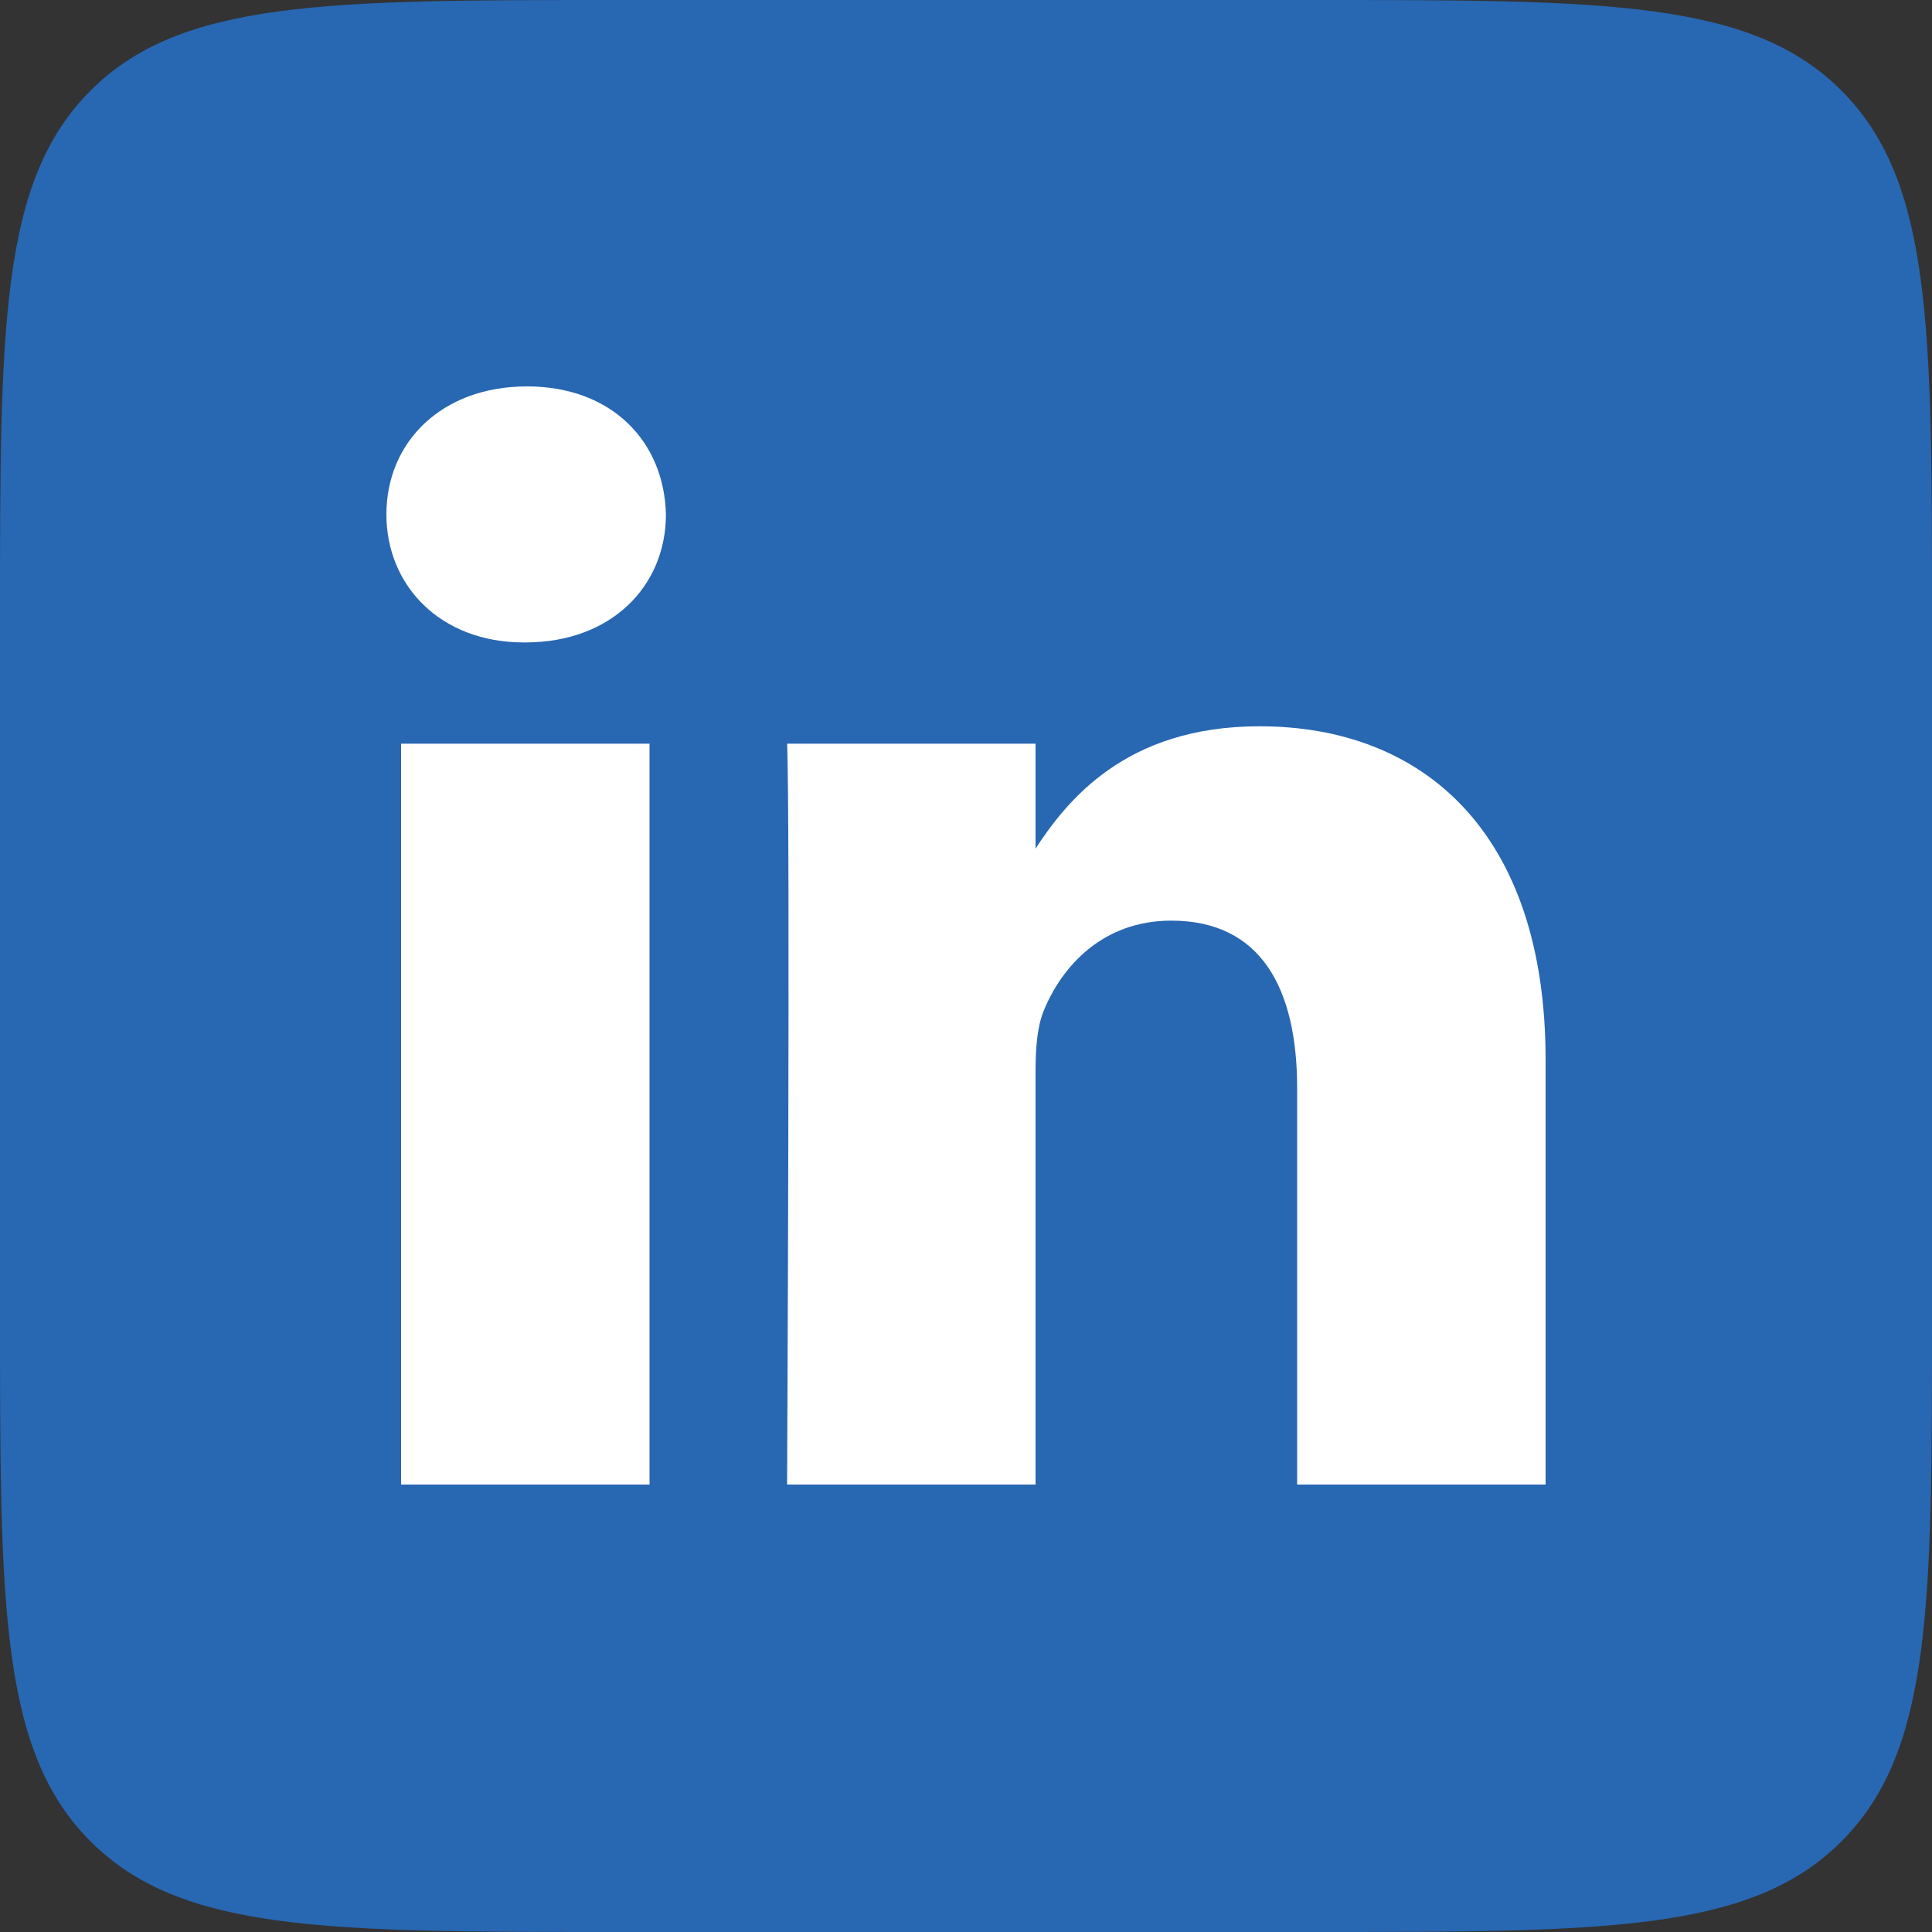
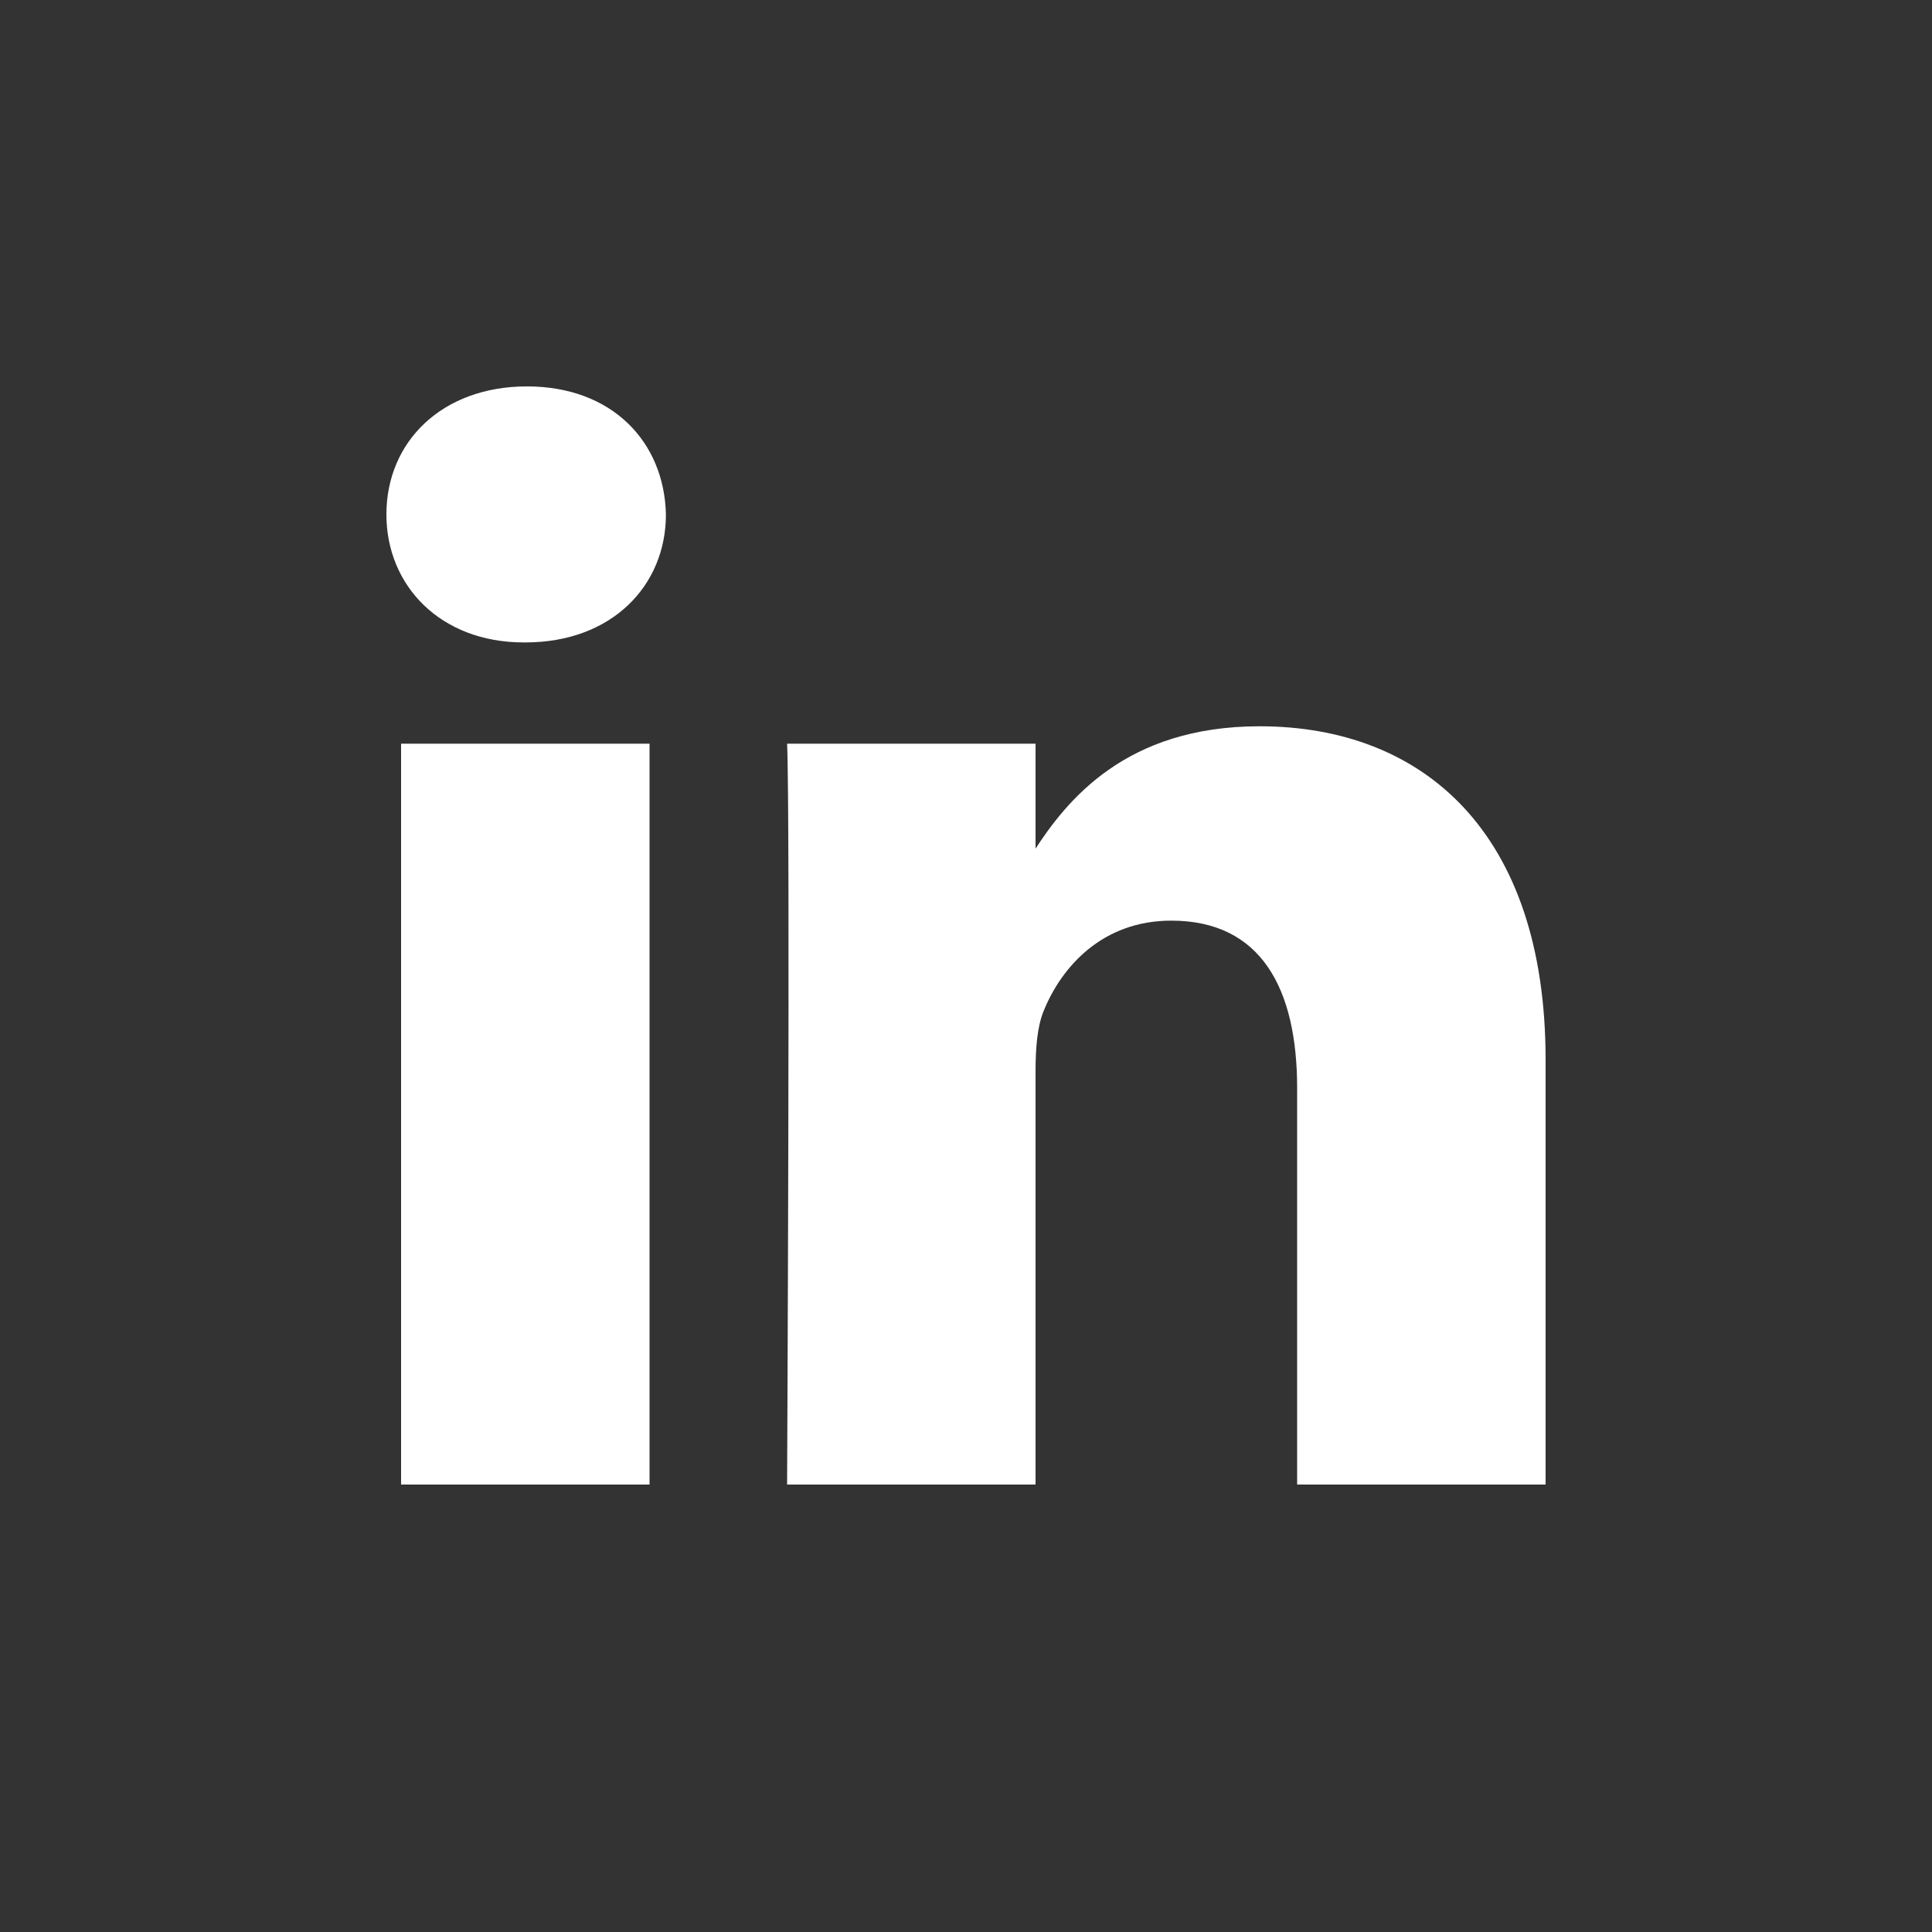
<svg xmlns="http://www.w3.org/2000/svg" width="25" height="25" viewBox="0 0 25 25" fill="none">
  <rect x="0" y="0" width="25" height="25" fill="#333333" stroke="none" />
-   <path d="M0 8C0 4.229 0 2.343 1.172 1.172C2.343 0 4.229 0 8 0H17C20.771 0 22.657 0 23.828 1.172C25 2.343 25 4.229 25 8V17C25 20.771 25 22.657 23.828 23.828C22.657 25 20.771 25 17 25H8C4.229 25 2.343 25 1.172 23.828C0 22.657 0 20.771 0 17V8Z" fill="#2867B2" />
  <path d="M8.405 19.21V9.623H5.19V19.21H8.405ZM6.798 8.313C7.919 8.313 8.617 7.577 8.617 6.657C8.596 5.716 7.919 5 6.819 5C5.719 5 5 5.716 5 6.657C5 7.577 5.698 8.313 6.777 8.313H6.798H6.798ZM10.185 19.21H13.4V13.856C13.4 13.57 13.421 13.283 13.506 13.079C13.739 12.506 14.268 11.913 15.156 11.913C16.319 11.913 16.785 12.792 16.785 14.081V19.21H20V13.713C20 10.768 18.414 9.398 16.298 9.398C14.564 9.398 13.802 10.358 13.379 11.013H13.4V9.623H10.185C10.227 10.522 10.185 19.21 10.185 19.21L10.185 19.21Z" fill="white" />
</svg>